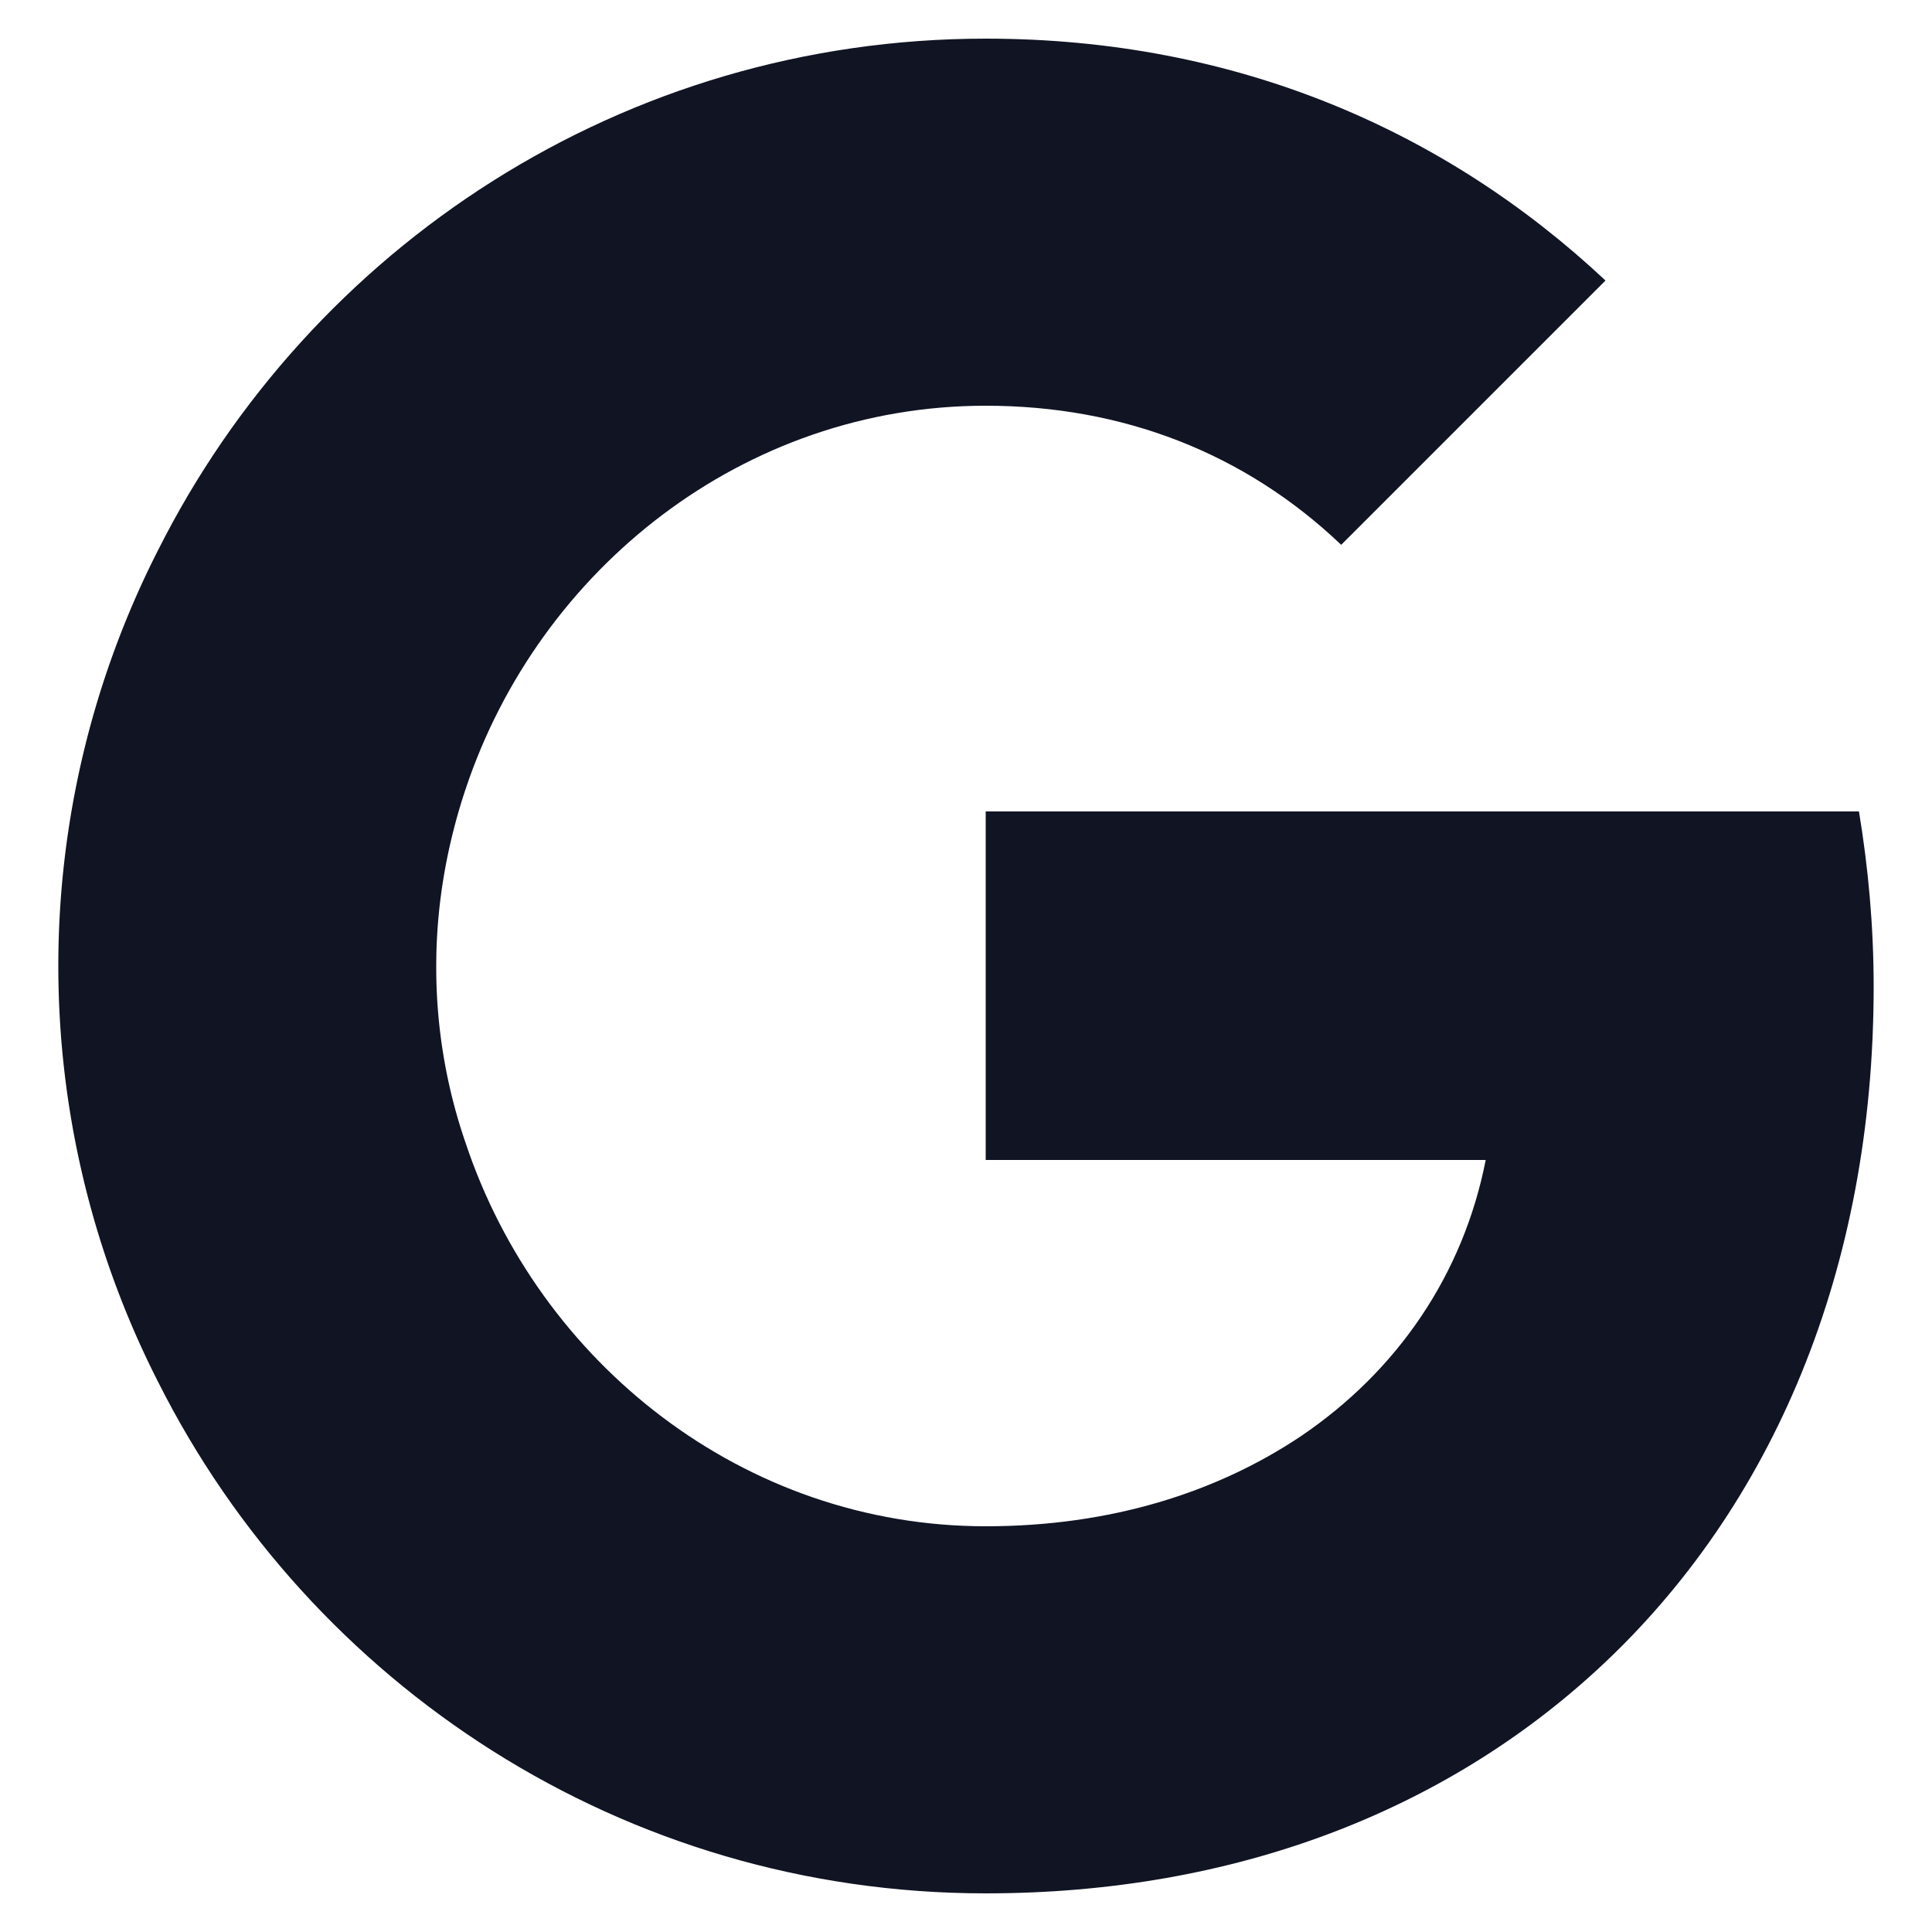
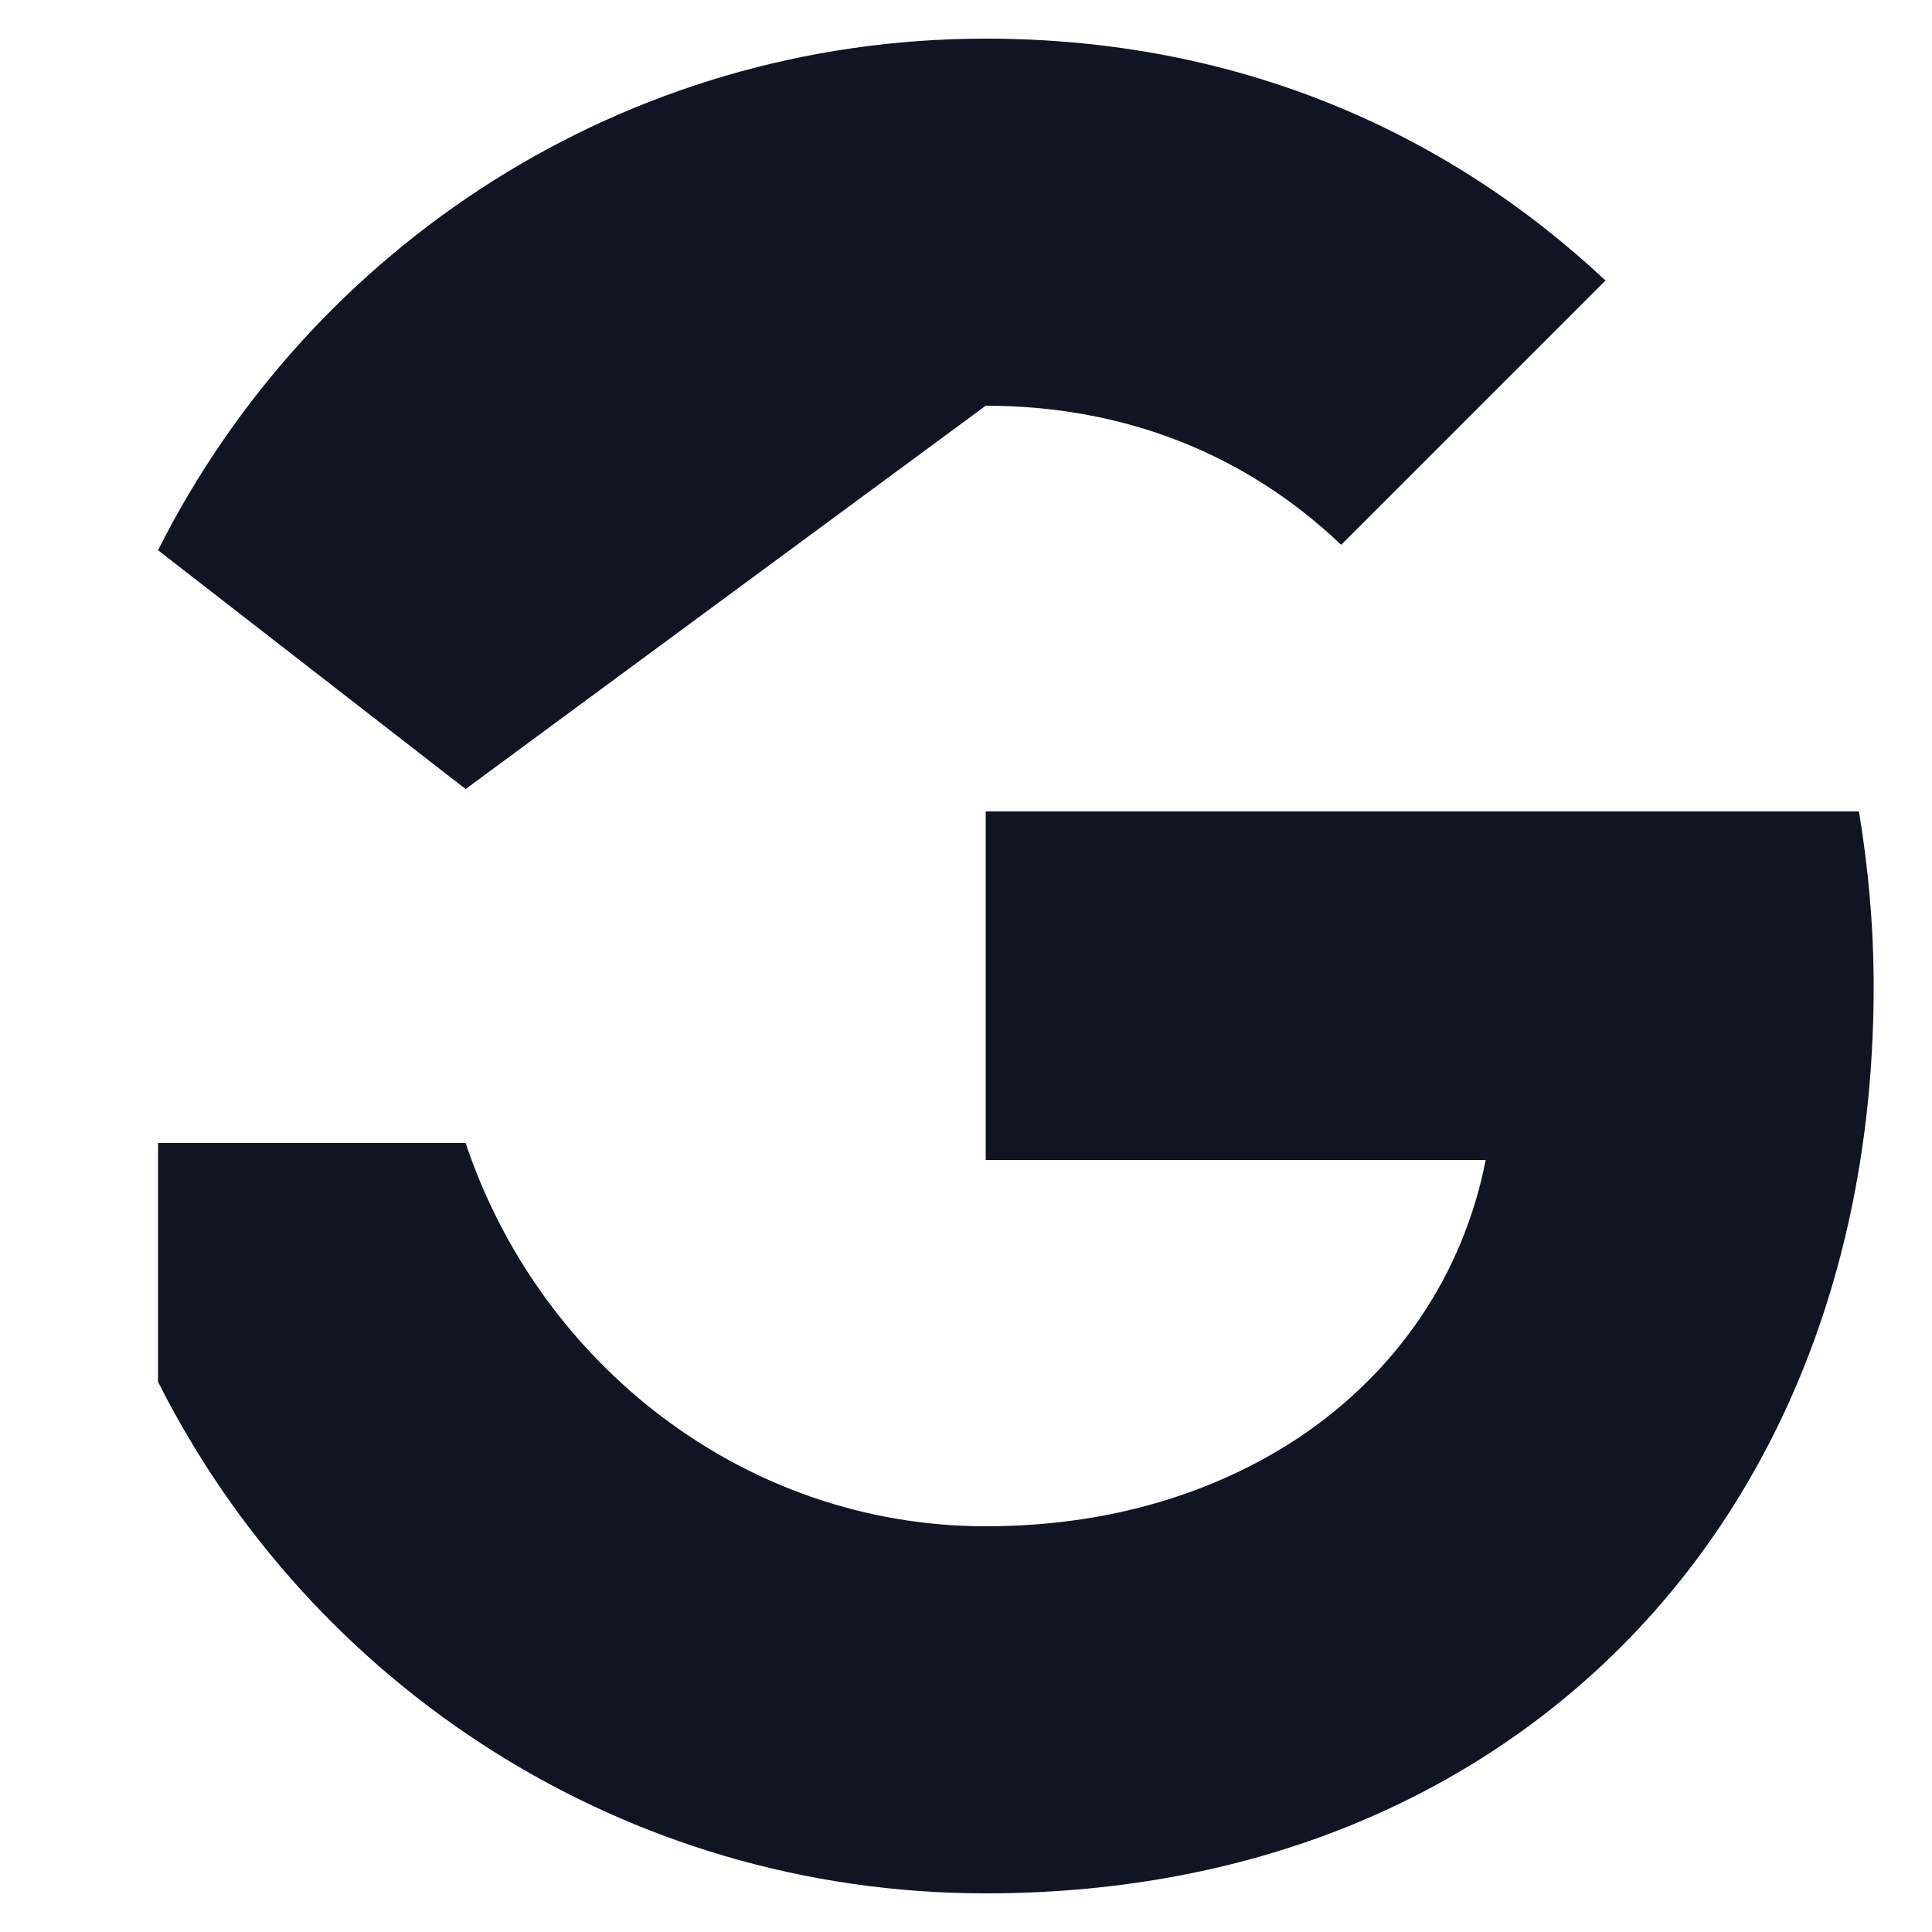
<svg xmlns="http://www.w3.org/2000/svg" width="30" height="30" fill="none">
  <path d="M29.094 15.324c0-.948-.084-1.848-.228-2.724h-13.56v5.412h7.764c-.348 1.776-1.368 3.276-2.88 4.296v3.6h4.632c2.712-2.508 4.272-6.204 4.272-10.584z" fill="#101423" />
  <path d="M15.306 29.4c3.888 0 7.14-1.296 9.516-3.492l-4.632-3.6c-1.296.864-2.94 1.392-4.884 1.392-3.756 0-6.936-2.532-8.076-5.952H2.454v3.708C4.818 26.16 9.678 29.4 15.306 29.4z" fill="#101423" />
-   <path d="M7.23 17.748A8.356 8.356 0 016.774 15c0-.96.168-1.884.456-2.748V8.544H2.454a14.233 14.233 0 000 12.912l4.776-3.708z" fill="#101423" />
-   <path d="M15.306 6.3c2.124 0 4.02.732 5.52 2.16l4.104-4.104C22.446 2.028 19.194.6 15.306.6 9.678.6 4.818 3.84 2.454 8.544l4.776 3.708C8.37 8.832 11.55 6.3 15.306 6.3z" fill="#101423" />
+   <path d="M15.306 6.3c2.124 0 4.02.732 5.52 2.16l4.104-4.104C22.446 2.028 19.194.6 15.306.6 9.678.6 4.818 3.84 2.454 8.544l4.776 3.708z" fill="#101423" />
</svg>